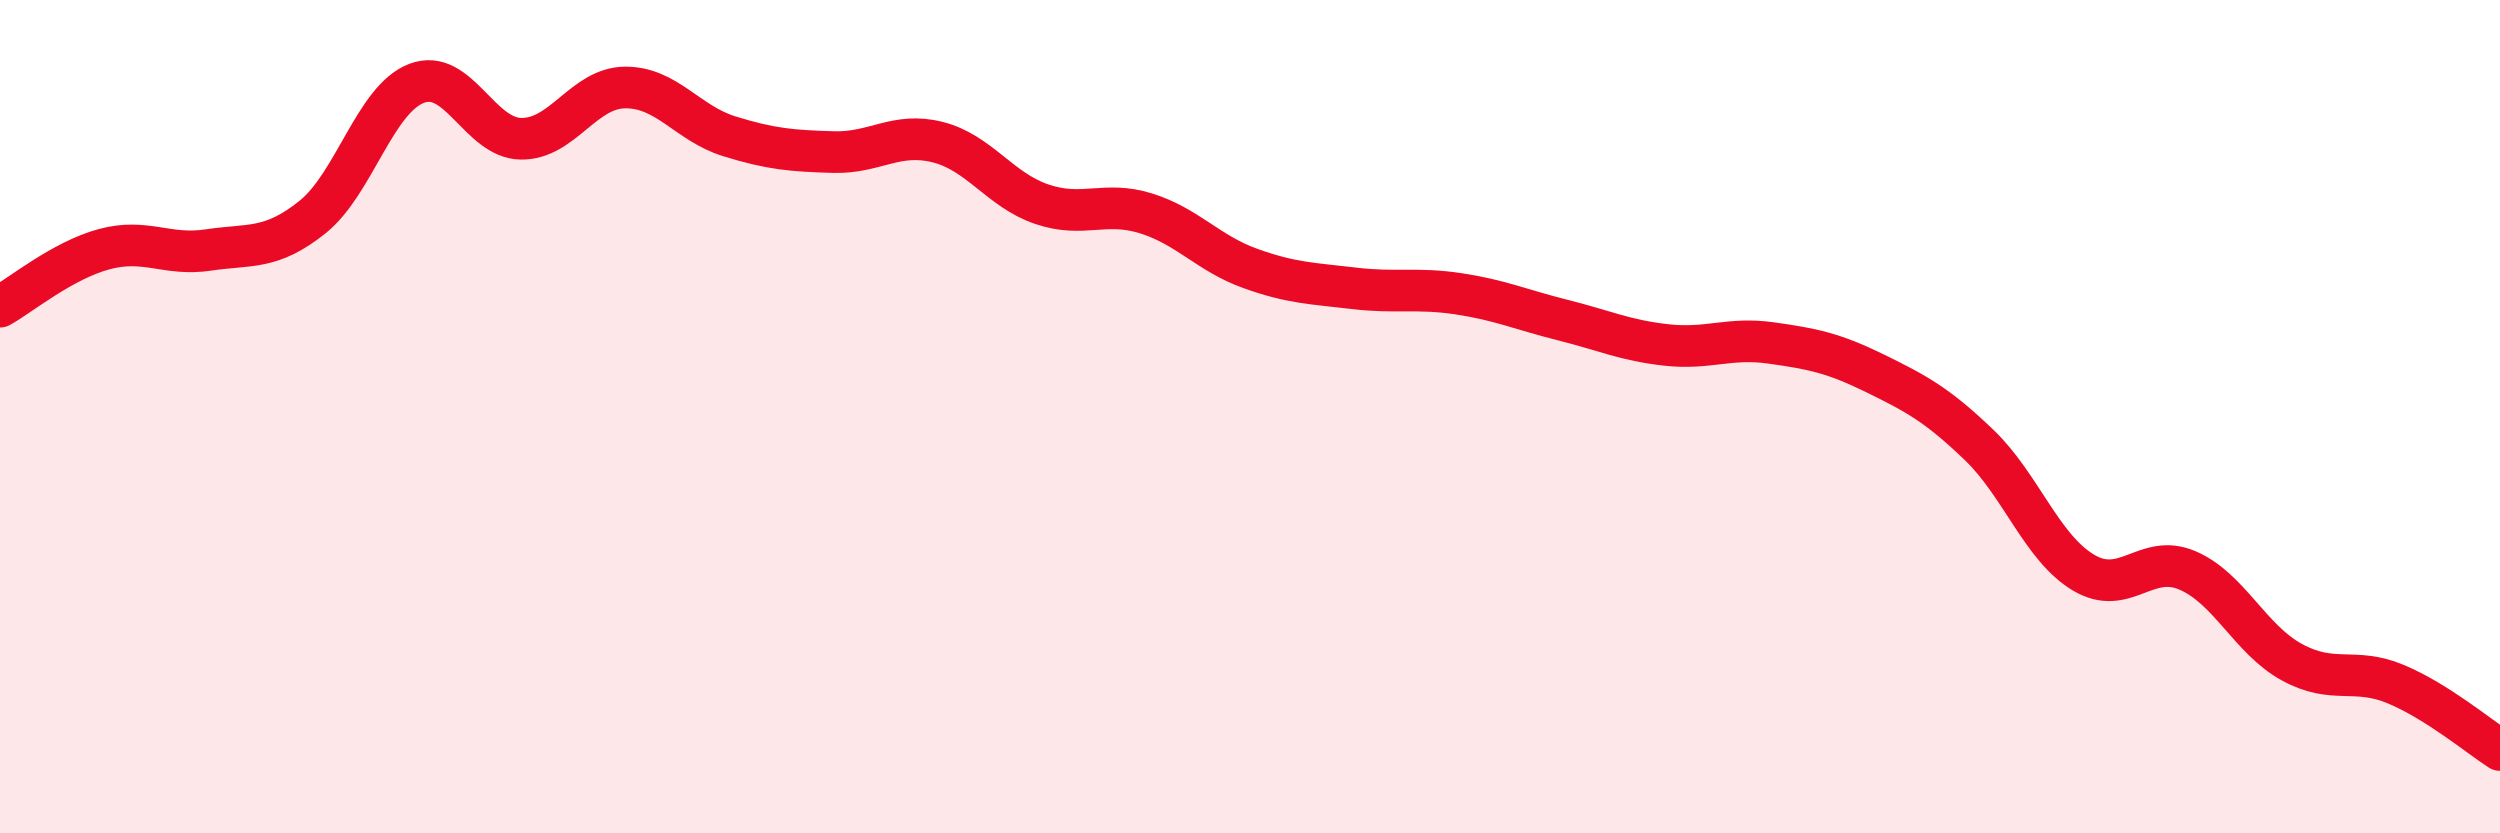
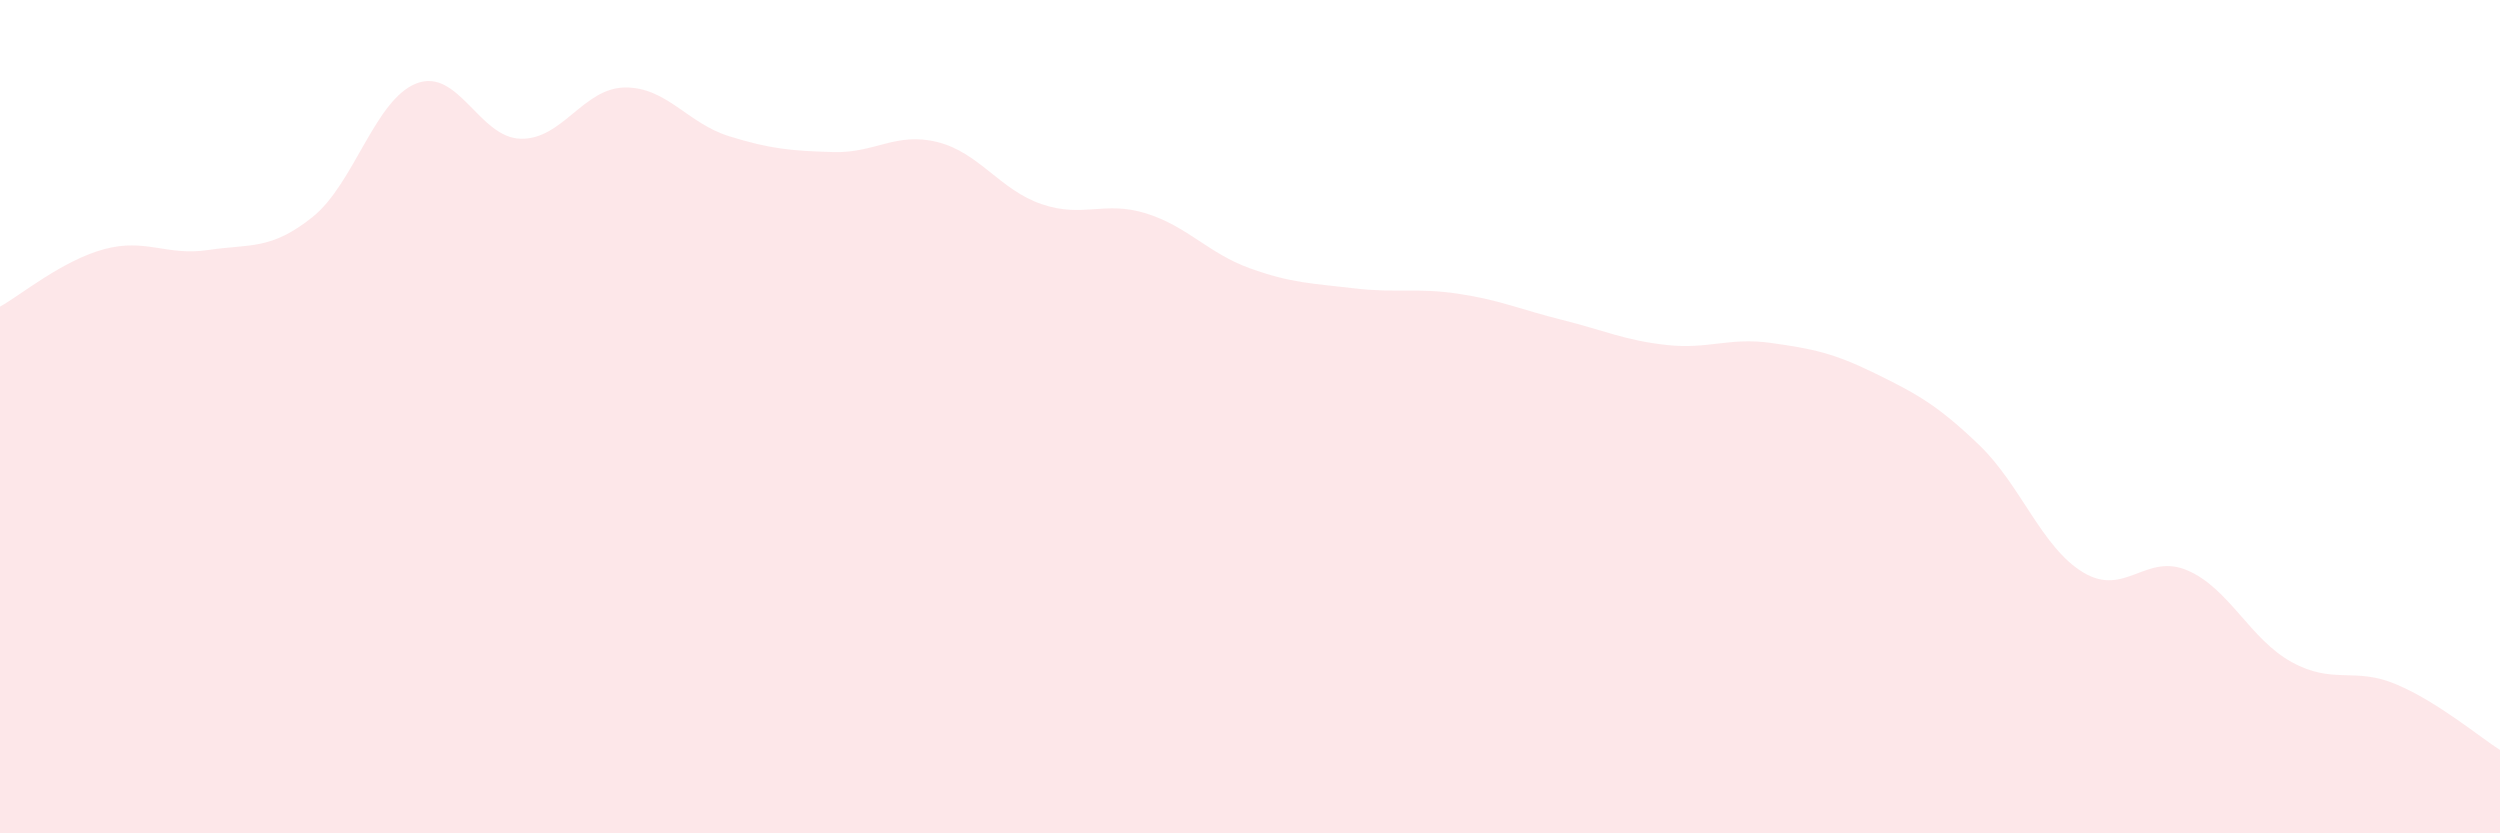
<svg xmlns="http://www.w3.org/2000/svg" width="60" height="20" viewBox="0 0 60 20">
  <path d="M 0,7.36 C 0.5,7.08 1.5,6.25 2.5,5.98 C 3.5,5.71 4,6.15 5,6 C 6,5.85 6.5,6.01 7.5,5.21 C 8.5,4.41 9,2.38 10,2 C 11,1.62 11.5,3.31 12.5,3.33 C 13.5,3.35 14,2.11 15,2.1 C 16,2.09 16.5,2.96 17.5,3.27 C 18.5,3.58 19,3.62 20,3.65 C 21,3.68 21.5,3.16 22.5,3.41 C 23.5,3.66 24,4.56 25,4.9 C 26,5.24 26.5,4.81 27.5,5.12 C 28.5,5.43 29,6.08 30,6.44 C 31,6.8 31.5,6.8 32.5,6.92 C 33.5,7.04 34,6.9 35,7.05 C 36,7.2 36.5,7.43 37.5,7.68 C 38.5,7.93 39,8.17 40,8.28 C 41,8.39 41.5,8.09 42.5,8.23 C 43.5,8.37 44,8.47 45,8.96 C 46,9.45 46.5,9.72 47.5,10.68 C 48.5,11.64 49,13.14 50,13.74 C 51,14.34 51.5,13.26 52.5,13.69 C 53.5,14.12 54,15.34 55,15.89 C 56,16.44 56.5,16 57.5,16.42 C 58.5,16.84 59.5,17.68 60,18L60 20L0 20Z" fill="#EB0A25" opacity="0.1" stroke-linecap="round" stroke-linejoin="round" />
-   <path d="M 0,7.36 C 0.5,7.08 1.5,6.25 2.5,5.98 C 3.5,5.71 4,6.15 5,6 C 6,5.85 6.5,6.01 7.5,5.21 C 8.5,4.41 9,2.38 10,2 C 11,1.62 11.5,3.31 12.5,3.33 C 13.5,3.35 14,2.11 15,2.1 C 16,2.09 16.5,2.96 17.5,3.27 C 18.5,3.58 19,3.62 20,3.65 C 21,3.68 21.5,3.16 22.5,3.41 C 23.5,3.66 24,4.56 25,4.9 C 26,5.24 26.5,4.81 27.5,5.12 C 28.5,5.43 29,6.08 30,6.44 C 31,6.8 31.5,6.8 32.5,6.92 C 33.5,7.04 34,6.9 35,7.05 C 36,7.2 36.5,7.43 37.5,7.68 C 38.5,7.93 39,8.17 40,8.28 C 41,8.39 41.5,8.09 42.5,8.23 C 43.5,8.37 44,8.47 45,8.96 C 46,9.45 46.5,9.72 47.5,10.68 C 48.5,11.64 49,13.14 50,13.74 C 51,14.34 51.5,13.26 52.5,13.69 C 53.5,14.12 54,15.34 55,15.89 C 56,16.44 56.5,16 57.5,16.42 C 58.5,16.84 59.5,17.68 60,18" stroke="#EB0A25" stroke-width="1" fill="none" stroke-linecap="round" stroke-linejoin="round" />
</svg>